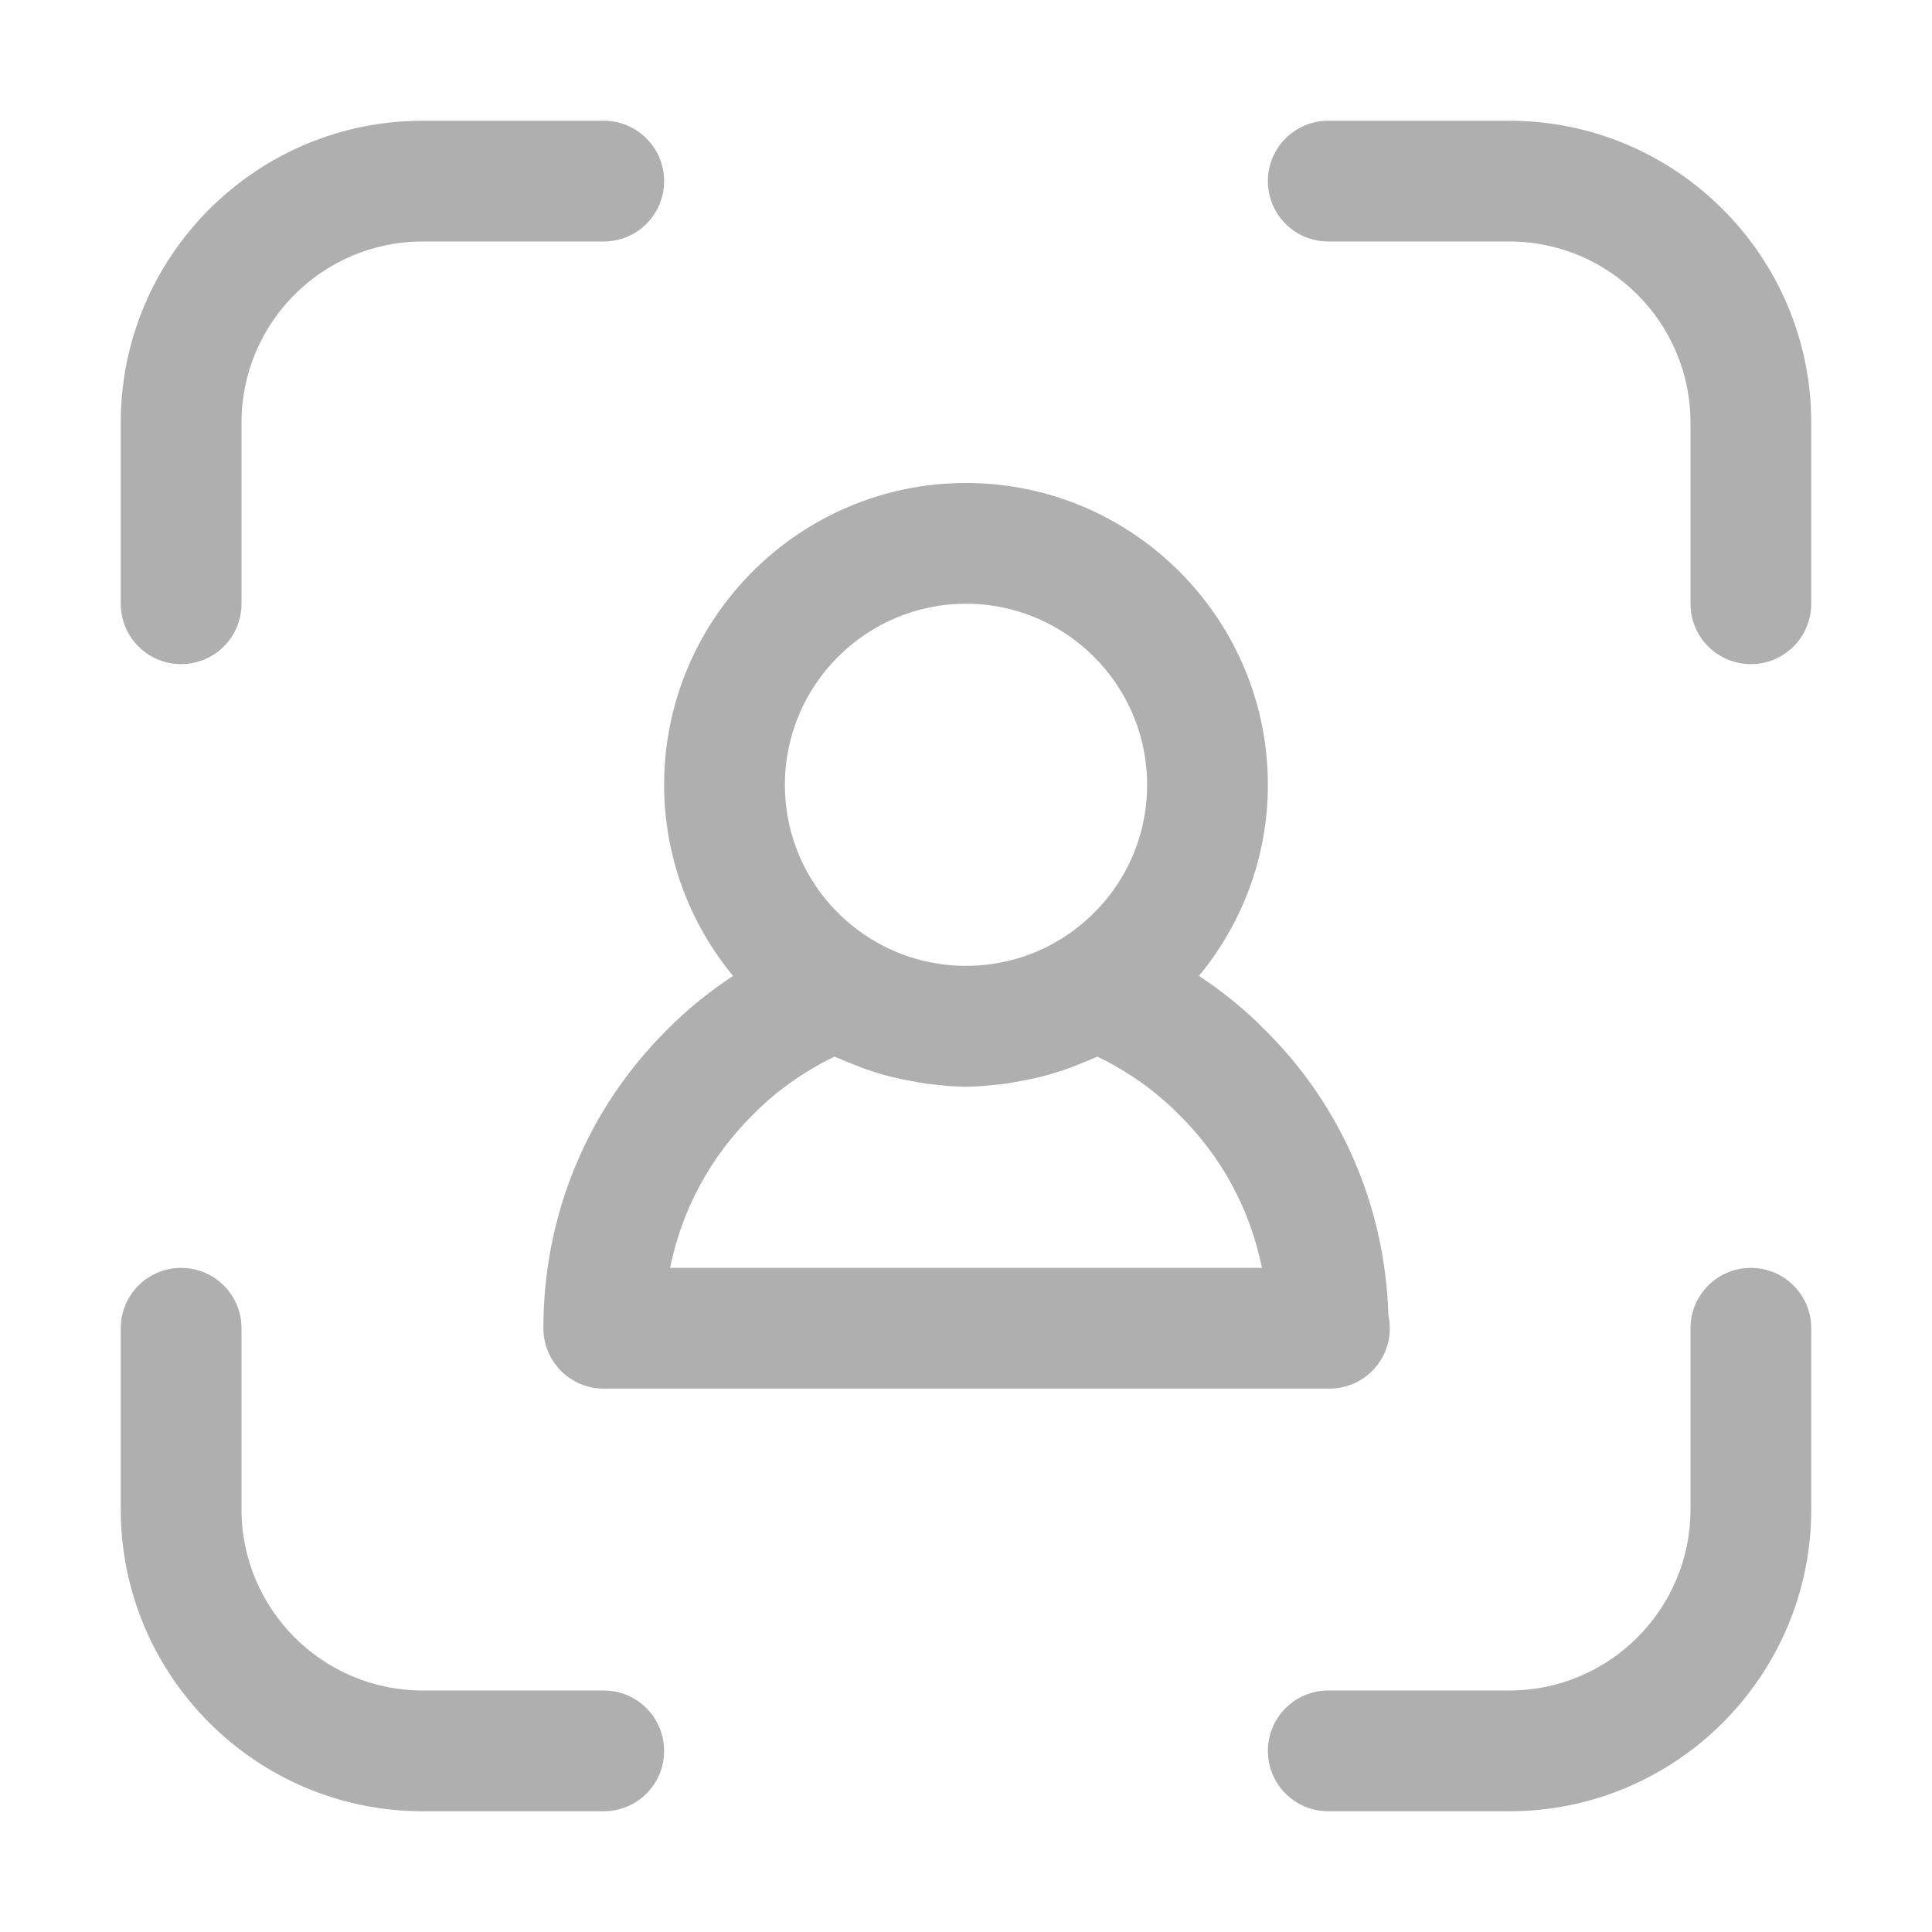
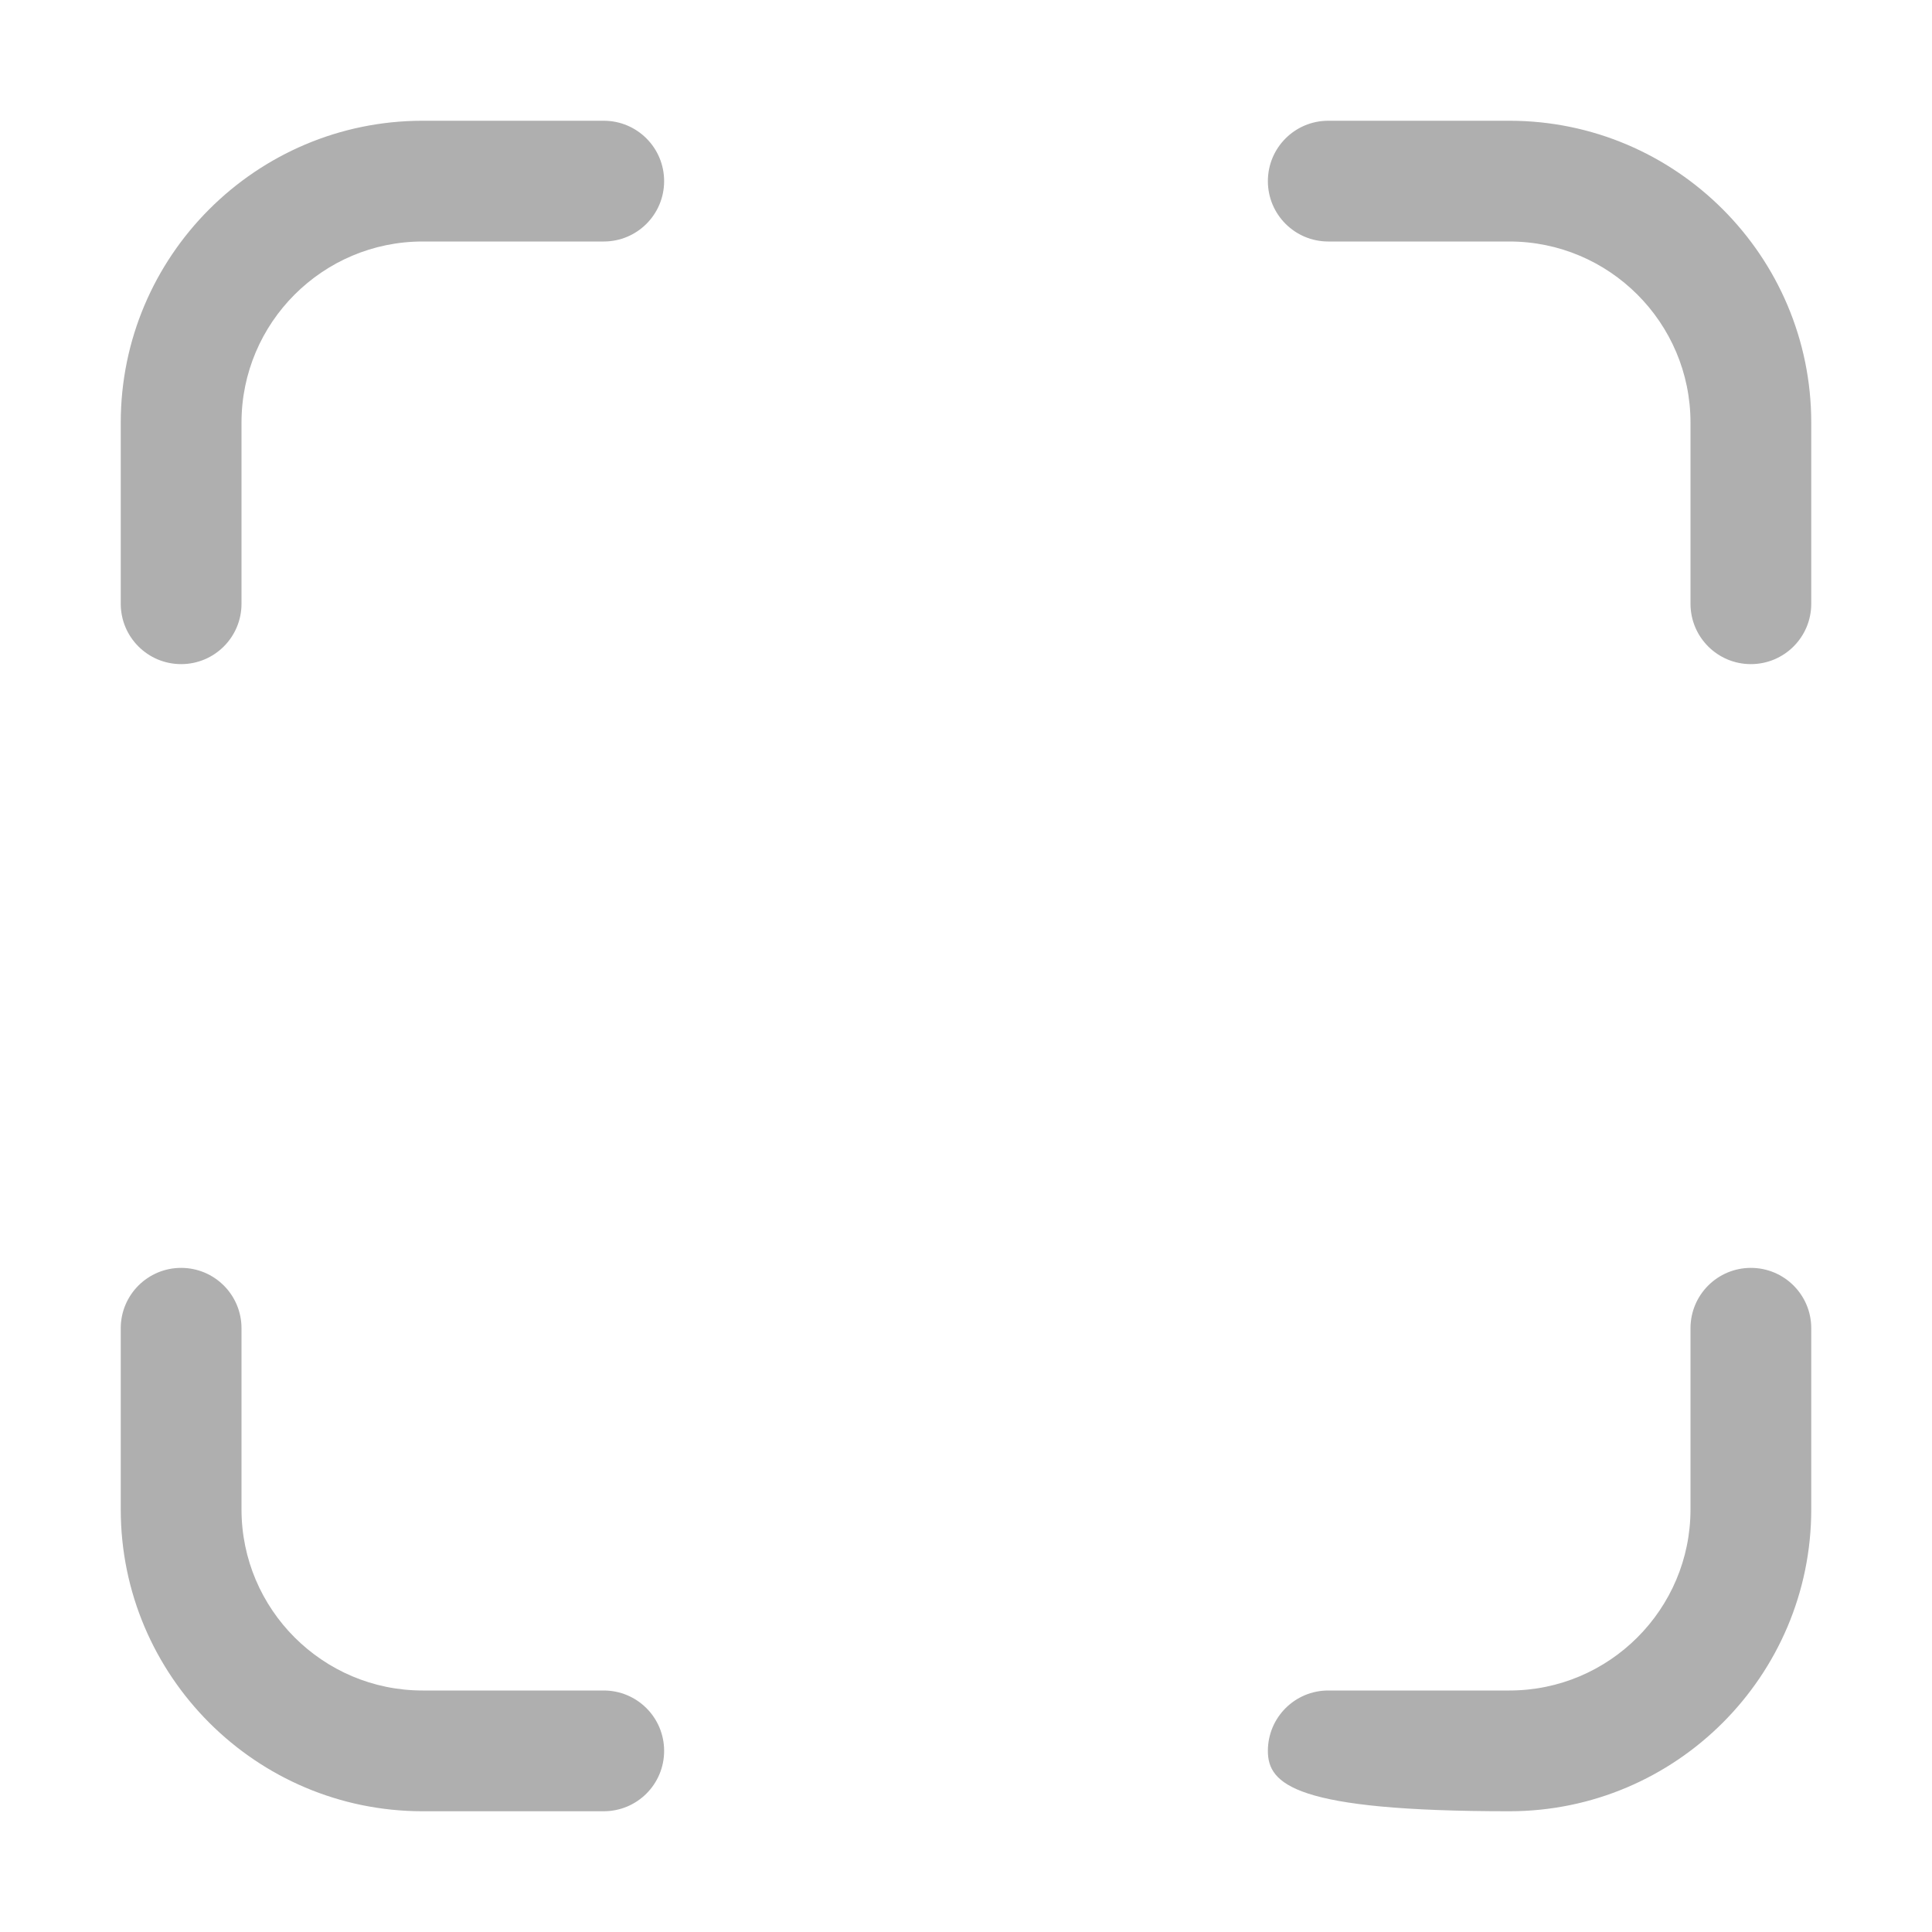
<svg xmlns="http://www.w3.org/2000/svg" width="24" height="24" viewBox="0 0 24 24" fill="none">
  <g id="fi_11527719">
-     <path id="Vector" d="M22.5 16.5V18.75C22.5 20.818 20.818 22.5 18.75 22.5H16.5C16.086 22.5 15.75 22.165 15.75 21.75C15.75 21.335 16.086 21 16.5 21H18.75C19.991 21 21 19.991 21 18.75V16.5C21 16.085 21.336 15.75 21.75 15.75C22.164 15.75 22.5 16.085 22.5 16.5ZM18.75 1.5H16.5C16.086 1.5 15.75 1.835 15.75 2.25C15.75 2.665 16.086 3 16.5 3H18.75C19.991 3 21 4.009 21 5.25V7.5C21 7.915 21.336 8.25 21.75 8.25C22.164 8.25 22.5 7.915 22.5 7.5V5.25C22.5 3.182 20.818 1.5 18.75 1.5ZM7.5 21H5.25C4.009 21 3 19.991 3 18.75V16.5C3 16.085 2.664 15.75 2.25 15.75C1.836 15.75 1.5 16.085 1.5 16.5V18.75C1.5 20.818 3.182 22.5 5.25 22.5H7.5C7.914 22.5 8.25 22.165 8.25 21.75C8.25 21.335 7.914 21 7.5 21ZM7.5 1.5H5.25C3.182 1.5 1.5 3.182 1.5 5.25V7.5C1.5 7.915 1.836 8.25 2.25 8.25C2.664 8.25 3 7.915 3 7.5V5.25C3 4.009 4.009 3 5.25 3H7.5C7.914 3 8.25 2.665 8.25 2.25C8.25 1.835 7.914 1.5 7.5 1.5Z" fill="#AFAFAF" />
-     <path id="Vector_2" d="M17.247 16.339C17.207 14.991 16.664 13.735 15.714 12.794C15.468 12.543 15.191 12.32 14.894 12.123C15.438 11.463 15.75 10.634 15.75 9.75C15.75 7.682 14.068 6 12 6C9.932 6 8.25 7.682 8.25 9.75C8.25 10.634 8.562 11.463 9.106 12.123C8.81 12.319 8.535 12.54 8.292 12.787C7.297 13.773 6.75 15.091 6.75 16.5C6.75 16.915 7.086 17.25 7.5 17.25H16.5H16.515C16.929 17.25 17.265 16.915 17.265 16.5C17.265 16.444 17.259 16.391 17.247 16.339ZM12 7.5C13.241 7.5 14.25 8.509 14.25 9.75C14.25 10.528 13.854 11.241 13.19 11.658C12.471 12.111 11.534 12.111 10.814 11.66C10.812 11.659 10.81 11.658 10.809 11.657C10.146 11.241 9.75 10.528 9.75 9.75C9.75 8.509 10.759 7.5 12 7.5ZM8.324 15.75C8.469 15.032 8.821 14.374 9.354 13.846C9.642 13.553 9.988 13.308 10.367 13.126C10.388 13.136 10.411 13.143 10.432 13.152C10.48 13.175 10.53 13.193 10.579 13.213C10.671 13.251 10.764 13.286 10.859 13.316C10.934 13.34 11.01 13.361 11.086 13.38C11.149 13.395 11.211 13.408 11.274 13.42C11.374 13.44 11.474 13.459 11.575 13.47C11.584 13.471 11.592 13.471 11.601 13.472C11.733 13.486 11.866 13.5 12 13.5C12.135 13.5 12.268 13.486 12.401 13.472C12.409 13.471 12.417 13.471 12.425 13.47C12.527 13.459 12.626 13.44 12.726 13.42C12.789 13.408 12.851 13.396 12.913 13.38C12.99 13.361 13.066 13.34 13.142 13.315C13.236 13.286 13.327 13.252 13.417 13.215C13.468 13.194 13.52 13.175 13.57 13.152C13.59 13.142 13.612 13.136 13.633 13.126C14.012 13.309 14.359 13.555 14.652 13.852C15.181 14.376 15.532 15.032 15.676 15.75H8.324Z" fill="#AFAFAF" />
+     <path id="Vector" d="M22.5 16.5V18.75C22.5 20.818 20.818 22.5 18.75 22.5C16.086 22.5 15.75 22.165 15.75 21.75C15.75 21.335 16.086 21 16.5 21H18.75C19.991 21 21 19.991 21 18.75V16.5C21 16.085 21.336 15.75 21.75 15.75C22.164 15.75 22.5 16.085 22.5 16.5ZM18.75 1.5H16.5C16.086 1.5 15.75 1.835 15.75 2.25C15.75 2.665 16.086 3 16.5 3H18.75C19.991 3 21 4.009 21 5.25V7.5C21 7.915 21.336 8.25 21.75 8.25C22.164 8.25 22.5 7.915 22.5 7.5V5.25C22.5 3.182 20.818 1.5 18.75 1.5ZM7.5 21H5.25C4.009 21 3 19.991 3 18.75V16.5C3 16.085 2.664 15.75 2.25 15.75C1.836 15.75 1.5 16.085 1.5 16.5V18.75C1.5 20.818 3.182 22.5 5.25 22.5H7.5C7.914 22.5 8.25 22.165 8.25 21.75C8.25 21.335 7.914 21 7.5 21ZM7.5 1.5H5.25C3.182 1.5 1.5 3.182 1.5 5.25V7.5C1.5 7.915 1.836 8.25 2.25 8.25C2.664 8.25 3 7.915 3 7.5V5.25C3 4.009 4.009 3 5.25 3H7.5C7.914 3 8.25 2.665 8.25 2.25C8.25 1.835 7.914 1.5 7.5 1.5Z" fill="#AFAFAF" />
  </g>
</svg>